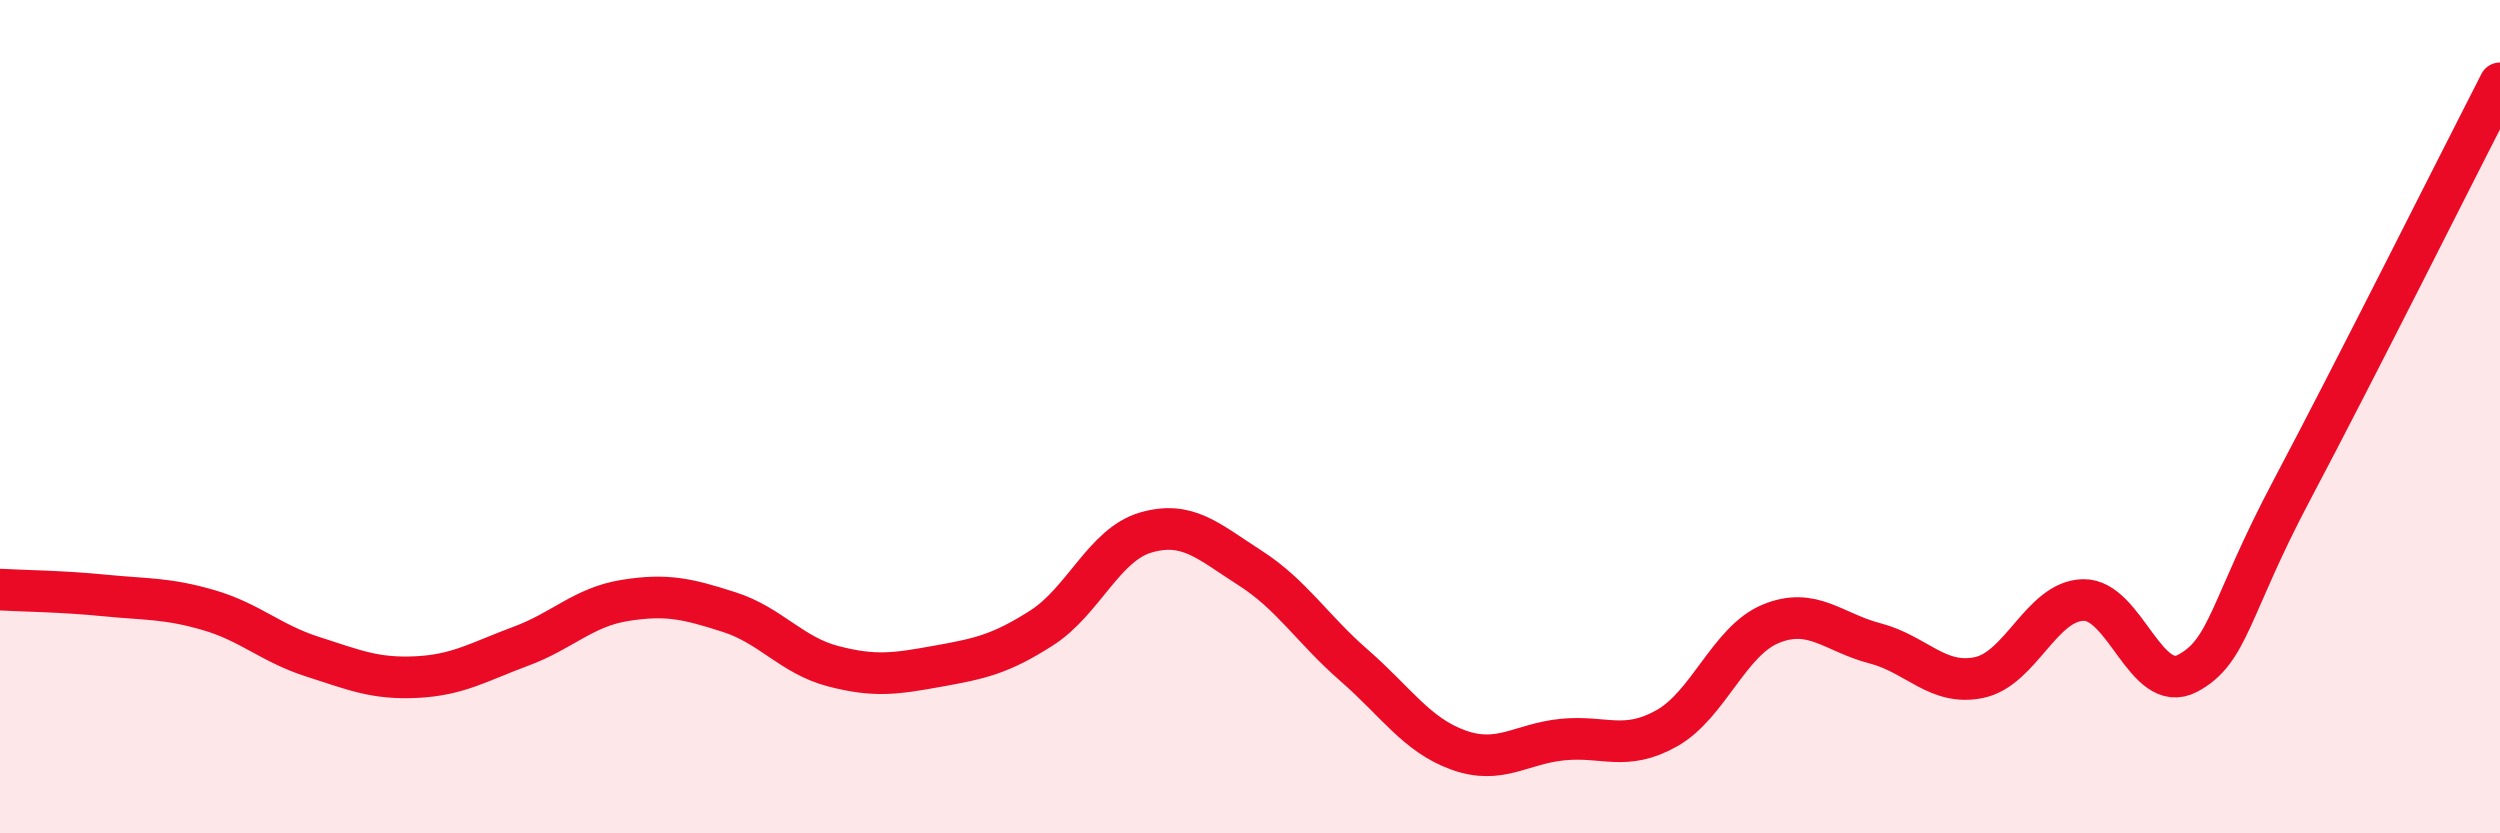
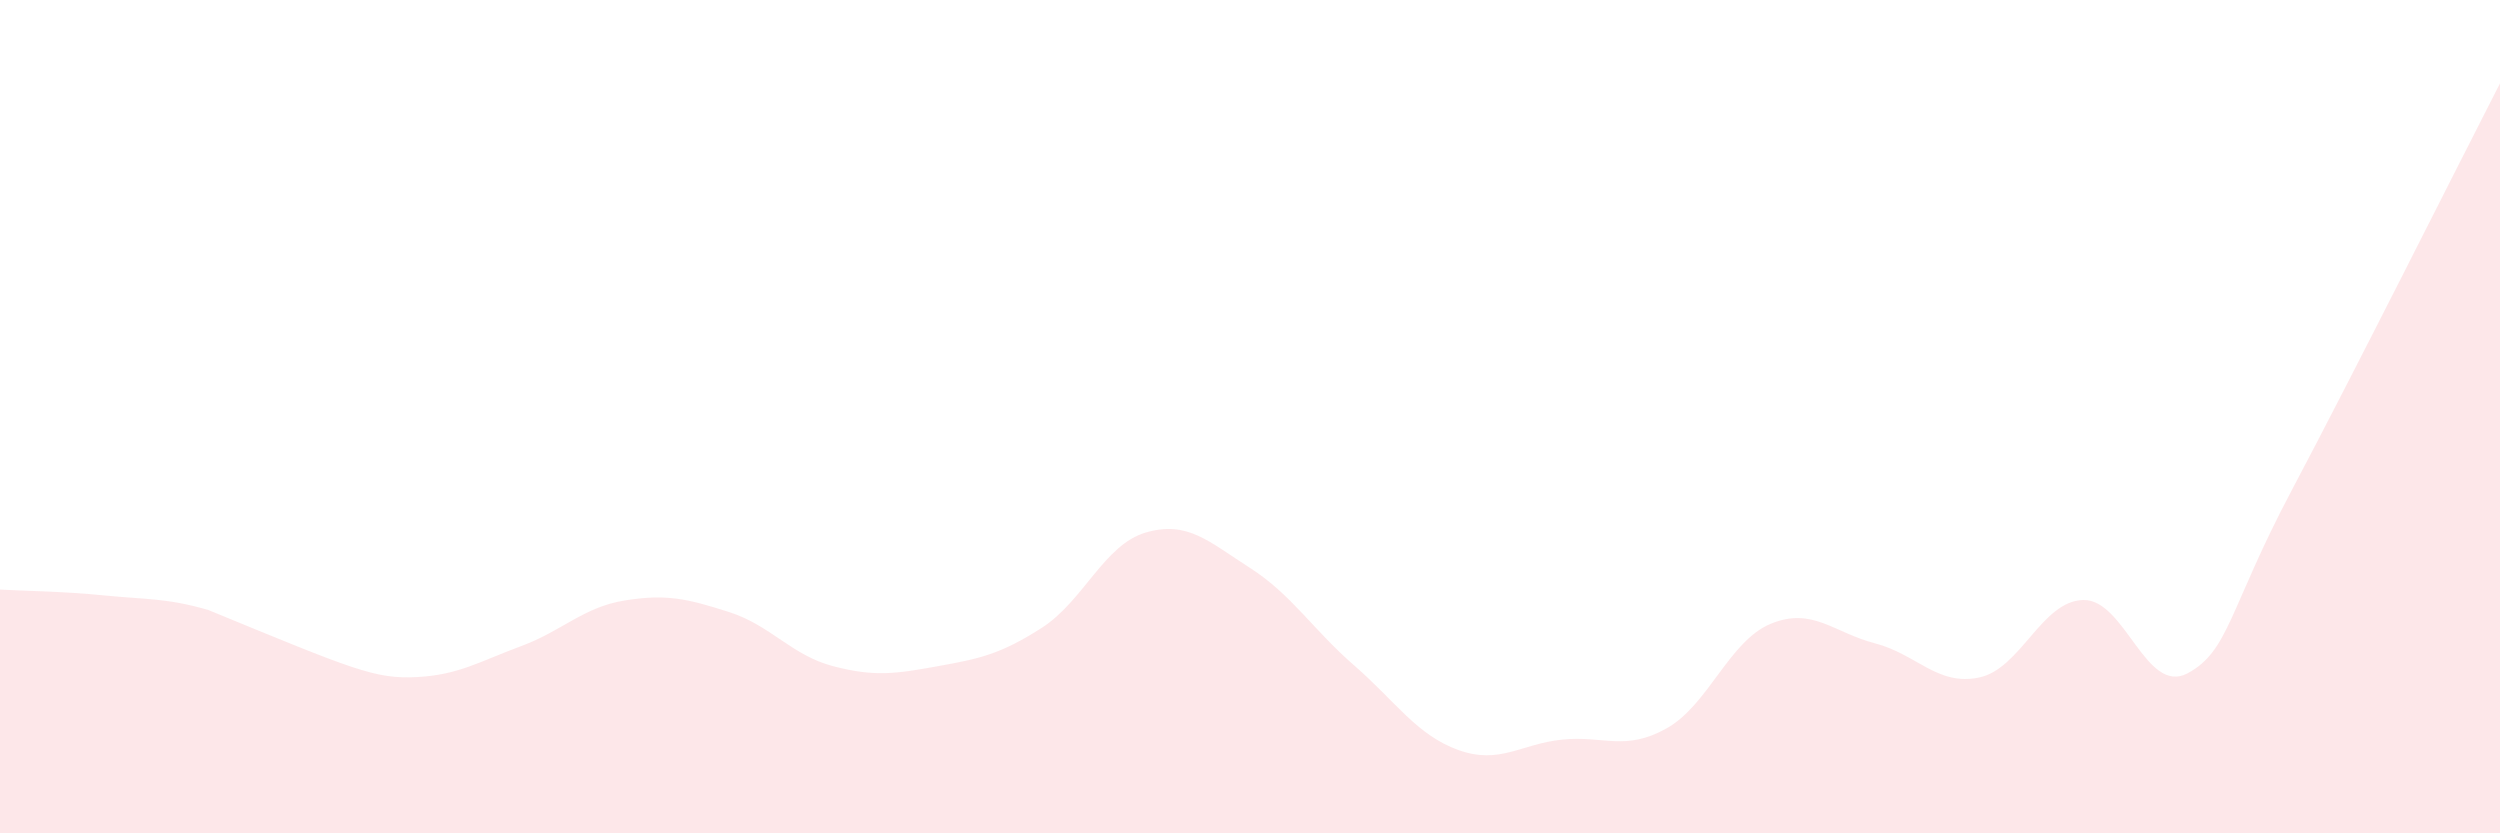
<svg xmlns="http://www.w3.org/2000/svg" width="60" height="20" viewBox="0 0 60 20">
-   <path d="M 0,14.15 C 0.5,14.18 1.5,14.19 2.5,14.29 C 3.5,14.39 4,14.35 5,14.64 C 6,14.93 6.5,15.44 7.5,15.76 C 8.5,16.08 9,16.3 10,16.25 C 11,16.2 11.5,15.88 12.5,15.51 C 13.5,15.14 14,14.57 15,14.41 C 16,14.25 16.5,14.37 17.5,14.69 C 18.5,15.01 19,15.73 20,15.99 C 21,16.25 21.5,16.17 22.5,15.99 C 23.5,15.81 24,15.71 25,15.07 C 26,14.43 26.5,13.07 27.5,12.78 C 28.5,12.49 29,12.99 30,13.63 C 31,14.27 31.5,15.1 32.5,15.97 C 33.5,16.84 34,17.64 35,18 C 36,18.36 36.5,17.85 37.5,17.75 C 38.5,17.65 39,18.04 40,17.48 C 41,16.92 41.5,15.38 42.5,14.97 C 43.5,14.56 44,15.18 45,15.44 C 46,15.7 46.5,16.47 47.5,16.26 C 48.5,16.05 49,14.42 50,14.4 C 51,14.38 51.5,16.69 52.5,16.16 C 53.5,15.63 53.5,14.6 55,11.77 C 56.5,8.94 59,3.95 60,2L60 20L0 20Z" fill="#EB0A25" opacity="0.1" stroke-linecap="round" stroke-linejoin="round" />
-   <path d="M 0,14.15 C 0.5,14.18 1.5,14.19 2.5,14.29 C 3.5,14.39 4,14.35 5,14.64 C 6,14.93 6.5,15.44 7.5,15.76 C 8.5,16.08 9,16.3 10,16.25 C 11,16.2 11.5,15.88 12.5,15.51 C 13.5,15.14 14,14.57 15,14.41 C 16,14.25 16.5,14.37 17.5,14.69 C 18.5,15.01 19,15.73 20,15.99 C 21,16.25 21.5,16.17 22.5,15.99 C 23.5,15.81 24,15.71 25,15.07 C 26,14.43 26.5,13.07 27.5,12.78 C 28.5,12.49 29,12.99 30,13.63 C 31,14.27 31.5,15.1 32.5,15.97 C 33.5,16.84 34,17.64 35,18 C 36,18.36 36.5,17.85 37.5,17.75 C 38.5,17.65 39,18.04 40,17.48 C 41,16.92 41.5,15.38 42.5,14.97 C 43.5,14.56 44,15.18 45,15.44 C 46,15.7 46.5,16.47 47.5,16.26 C 48.5,16.05 49,14.42 50,14.4 C 51,14.38 51.5,16.69 52.5,16.16 C 53.5,15.63 53.5,14.6 55,11.77 C 56.5,8.94 59,3.95 60,2" stroke="#EB0A25" stroke-width="1" fill="none" stroke-linecap="round" stroke-linejoin="round" />
+   <path d="M 0,14.15 C 0.5,14.18 1.5,14.19 2.5,14.29 C 3.5,14.39 4,14.35 5,14.64 C 8.5,16.08 9,16.3 10,16.25 C 11,16.2 11.5,15.88 12.5,15.51 C 13.5,15.14 14,14.57 15,14.41 C 16,14.25 16.5,14.37 17.5,14.69 C 18.5,15.01 19,15.73 20,15.99 C 21,16.25 21.5,16.17 22.5,15.99 C 23.5,15.81 24,15.71 25,15.07 C 26,14.43 26.5,13.07 27.5,12.78 C 28.5,12.49 29,12.99 30,13.63 C 31,14.27 31.5,15.1 32.5,15.97 C 33.5,16.84 34,17.64 35,18 C 36,18.36 36.5,17.85 37.5,17.75 C 38.5,17.65 39,18.04 40,17.48 C 41,16.92 41.5,15.38 42.5,14.97 C 43.5,14.56 44,15.18 45,15.44 C 46,15.7 46.5,16.47 47.5,16.26 C 48.5,16.05 49,14.42 50,14.4 C 51,14.38 51.5,16.69 52.5,16.16 C 53.5,15.63 53.5,14.6 55,11.77 C 56.5,8.94 59,3.95 60,2L60 20L0 20Z" fill="#EB0A25" opacity="0.1" stroke-linecap="round" stroke-linejoin="round" />
</svg>